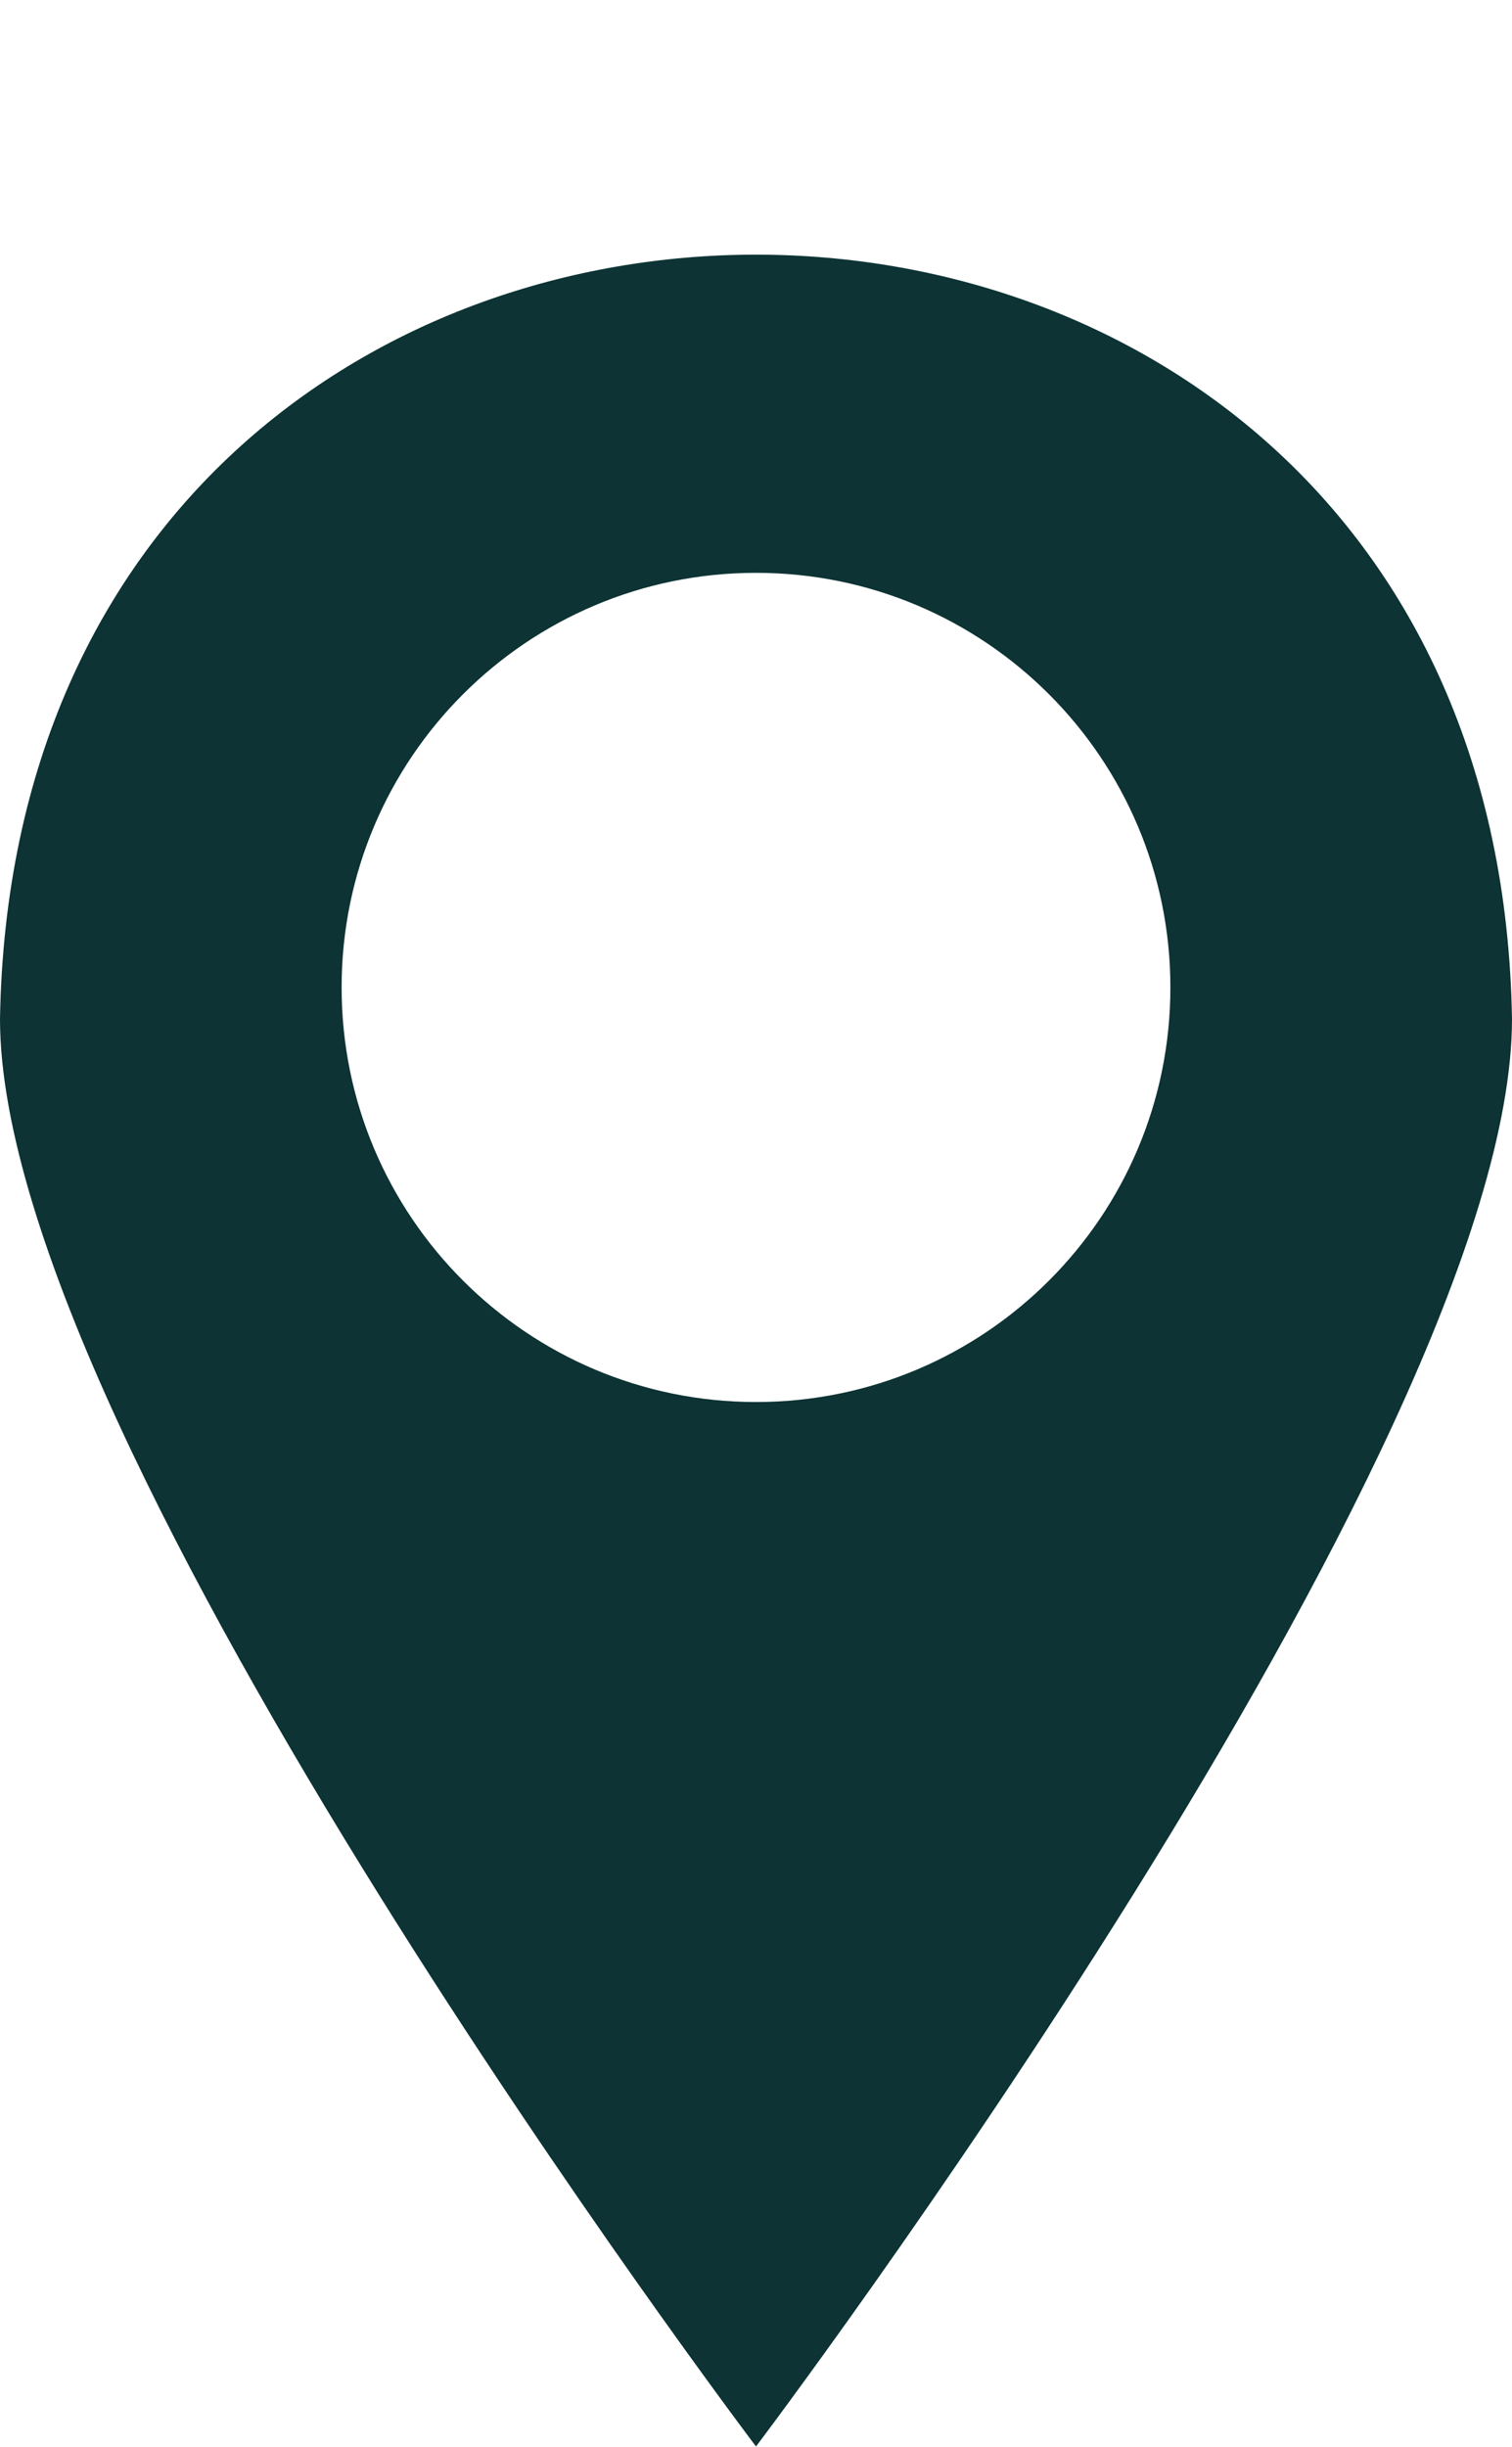
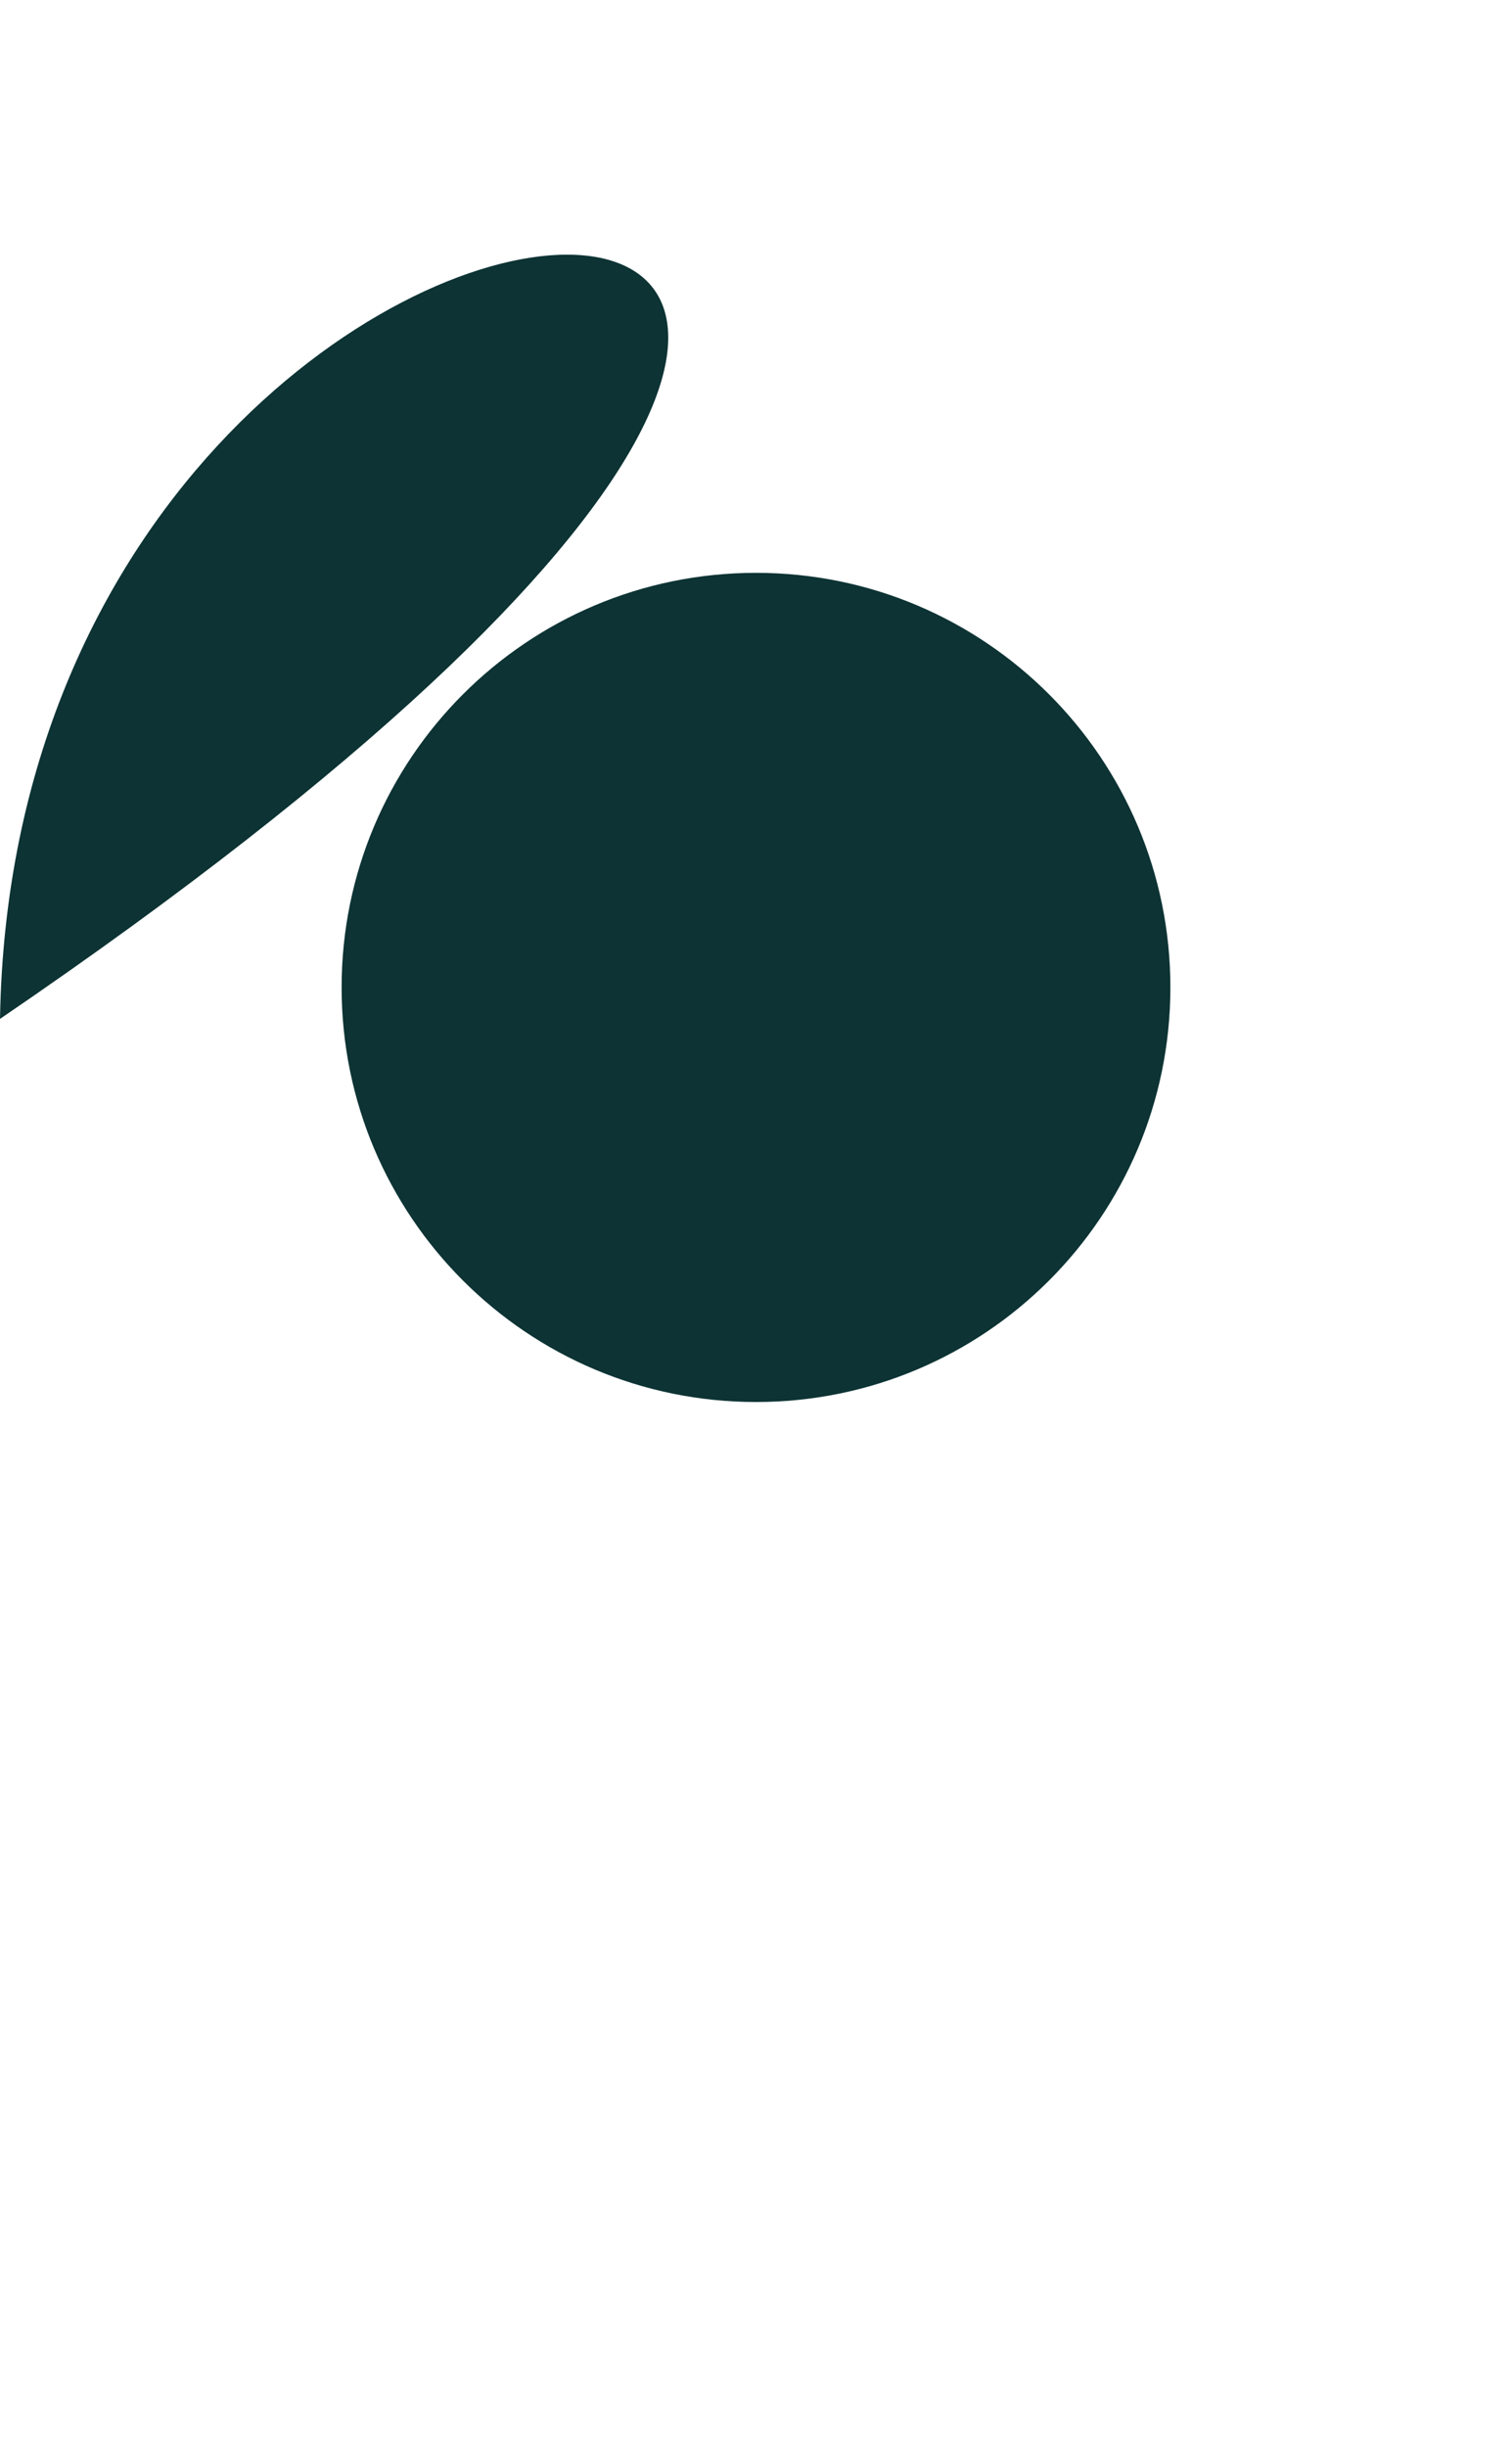
<svg xmlns="http://www.w3.org/2000/svg" fill="#000000" height="533.3" preserveAspectRatio="xMidYMid meet" version="1" viewBox="0.0 -55.5 329.7 533.3" width="329.7" zoomAndPan="magnify">
  <g>
    <g id="change1_1">
-       <path d="M0,166.57c0,93.31,164.85,311.14,164.85,311.14,0,0,164.85-217.83,164.85-311.14C325.97-55.5,3.75-55.54,0,166.57Zm164.85,83.5c-49.9,0-90.36-40.46-90.36-90.36s40.46-90.36,90.36-90.36,90.36,40.46,90.36,90.36-40.46,90.36-90.36,90.36Z" fill="#0d3334" />
+       <path d="M0,166.57C325.97-55.5,3.75-55.54,0,166.57Zm164.85,83.5c-49.9,0-90.36-40.46-90.36-90.36s40.46-90.36,90.36-90.36,90.36,40.46,90.36,90.36-40.46,90.36-90.36,90.36Z" fill="#0d3334" />
    </g>
  </g>
</svg>